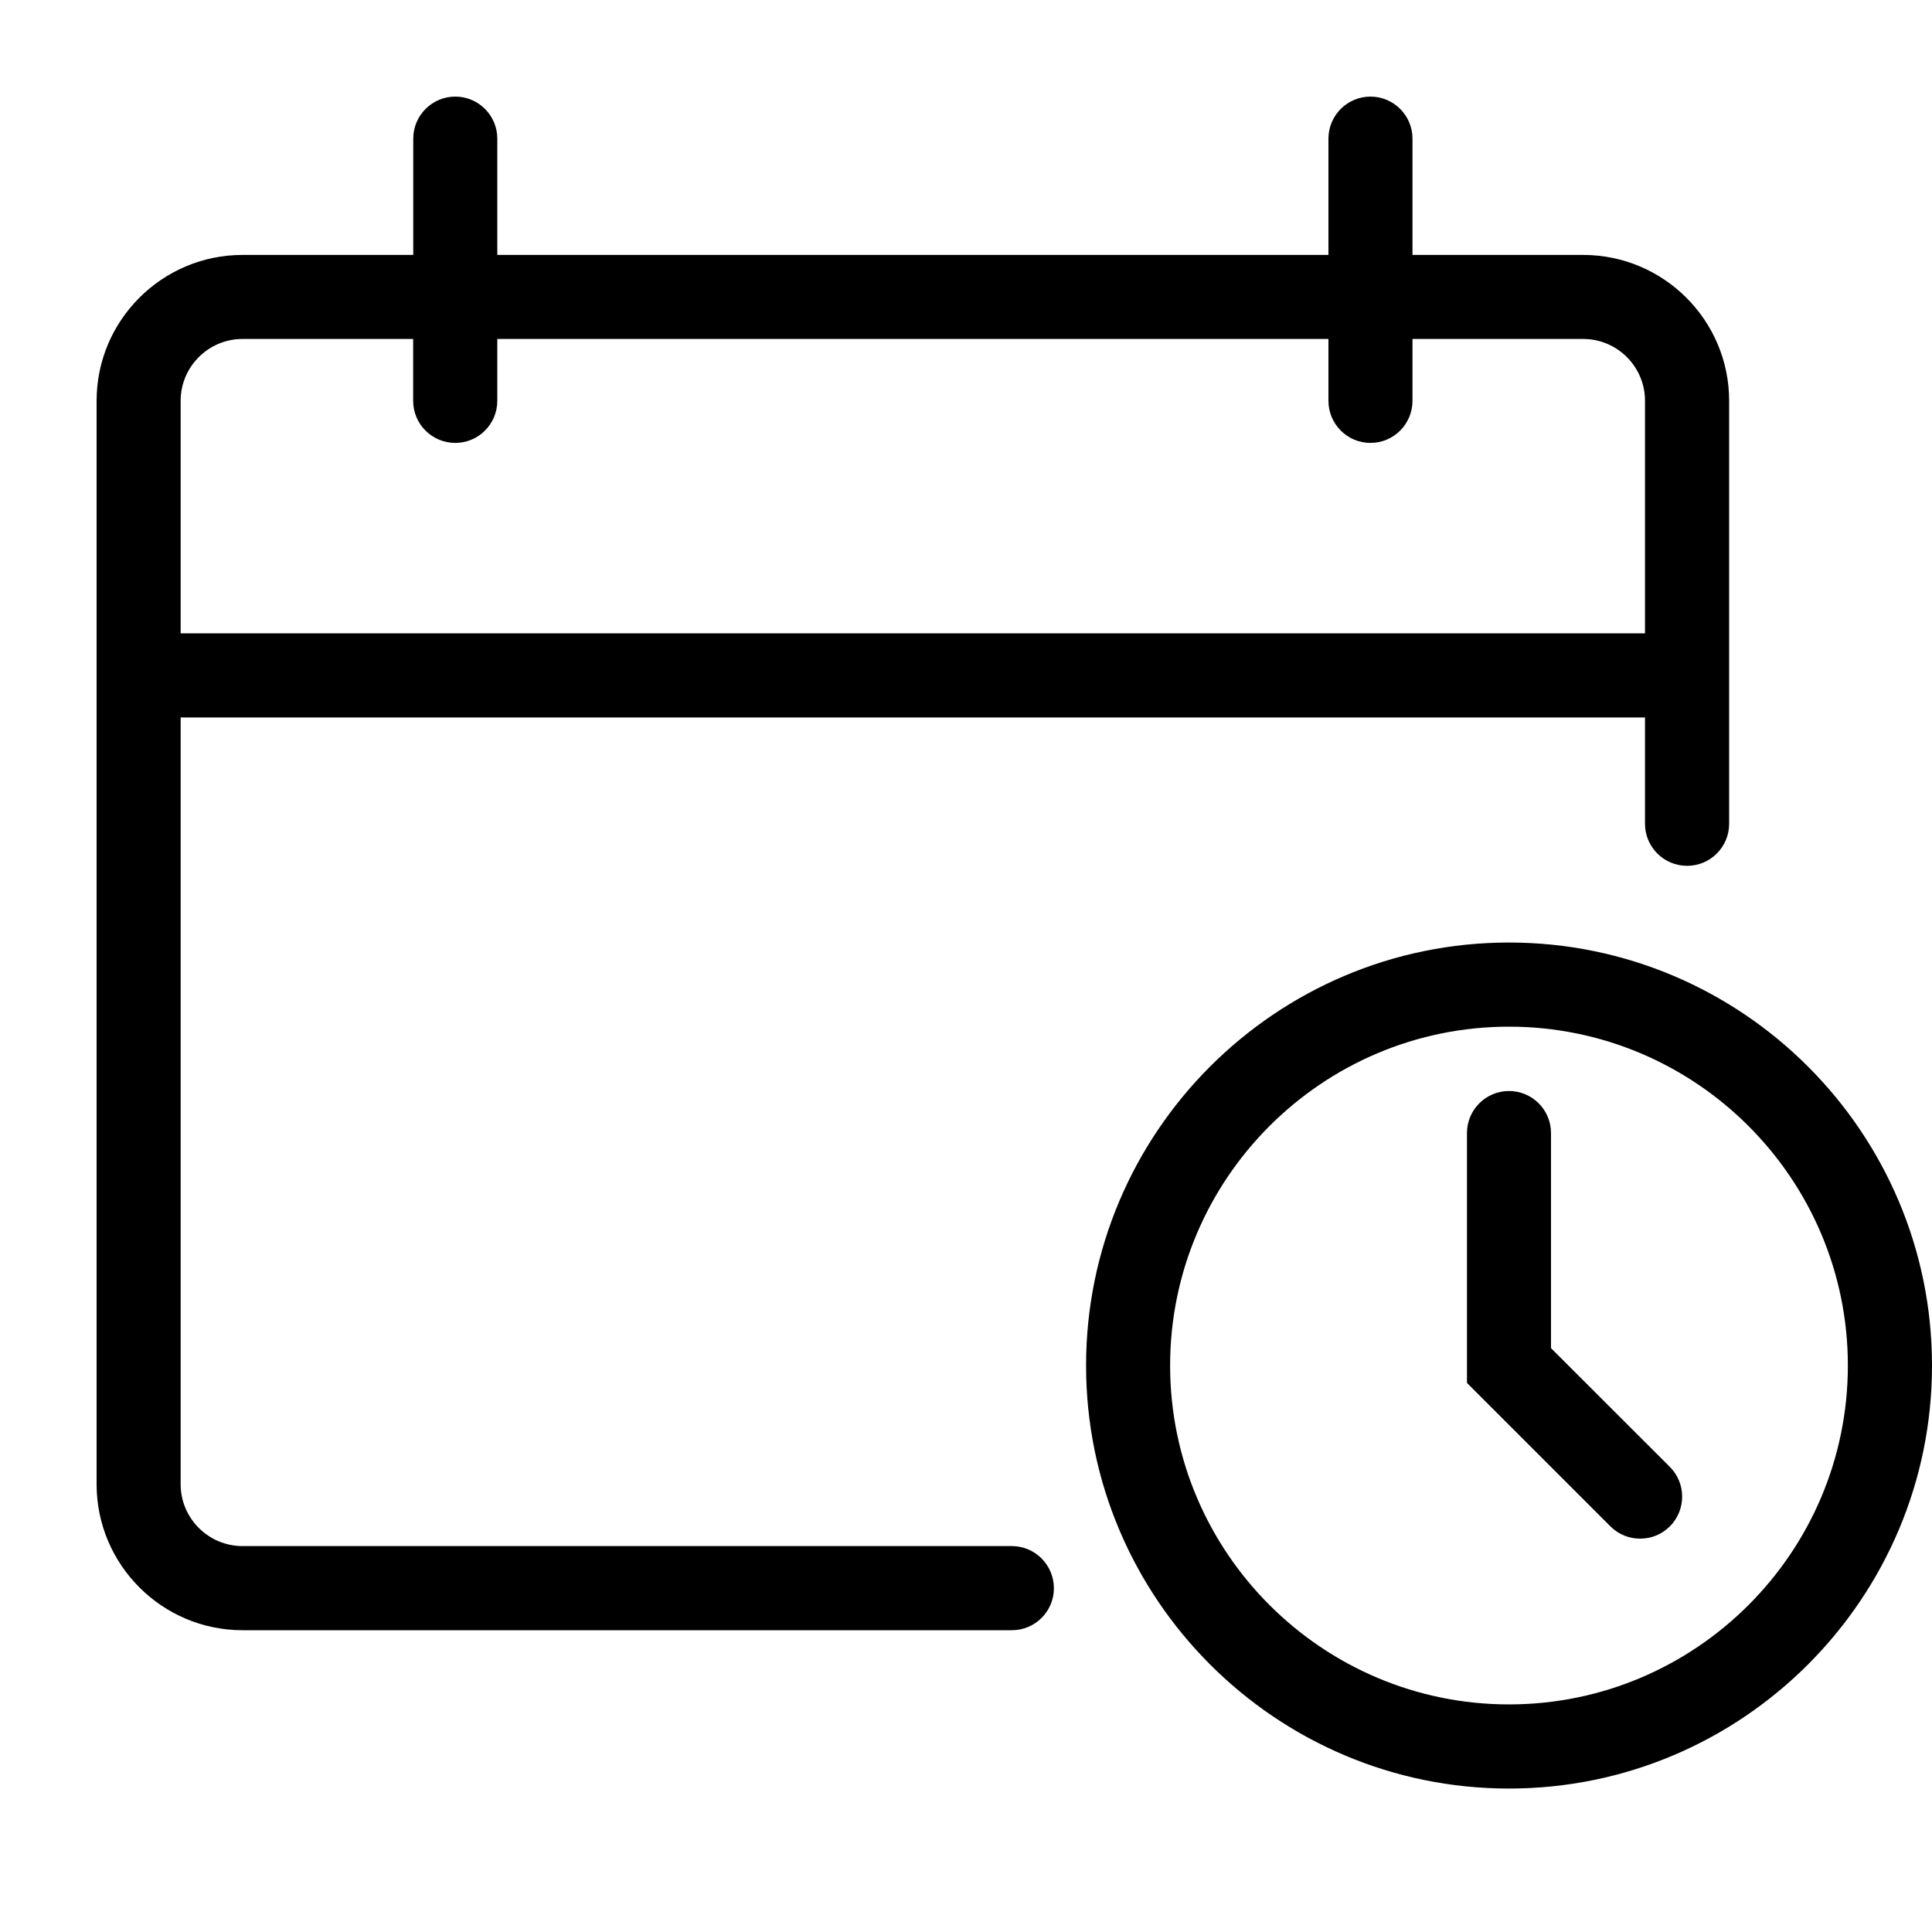
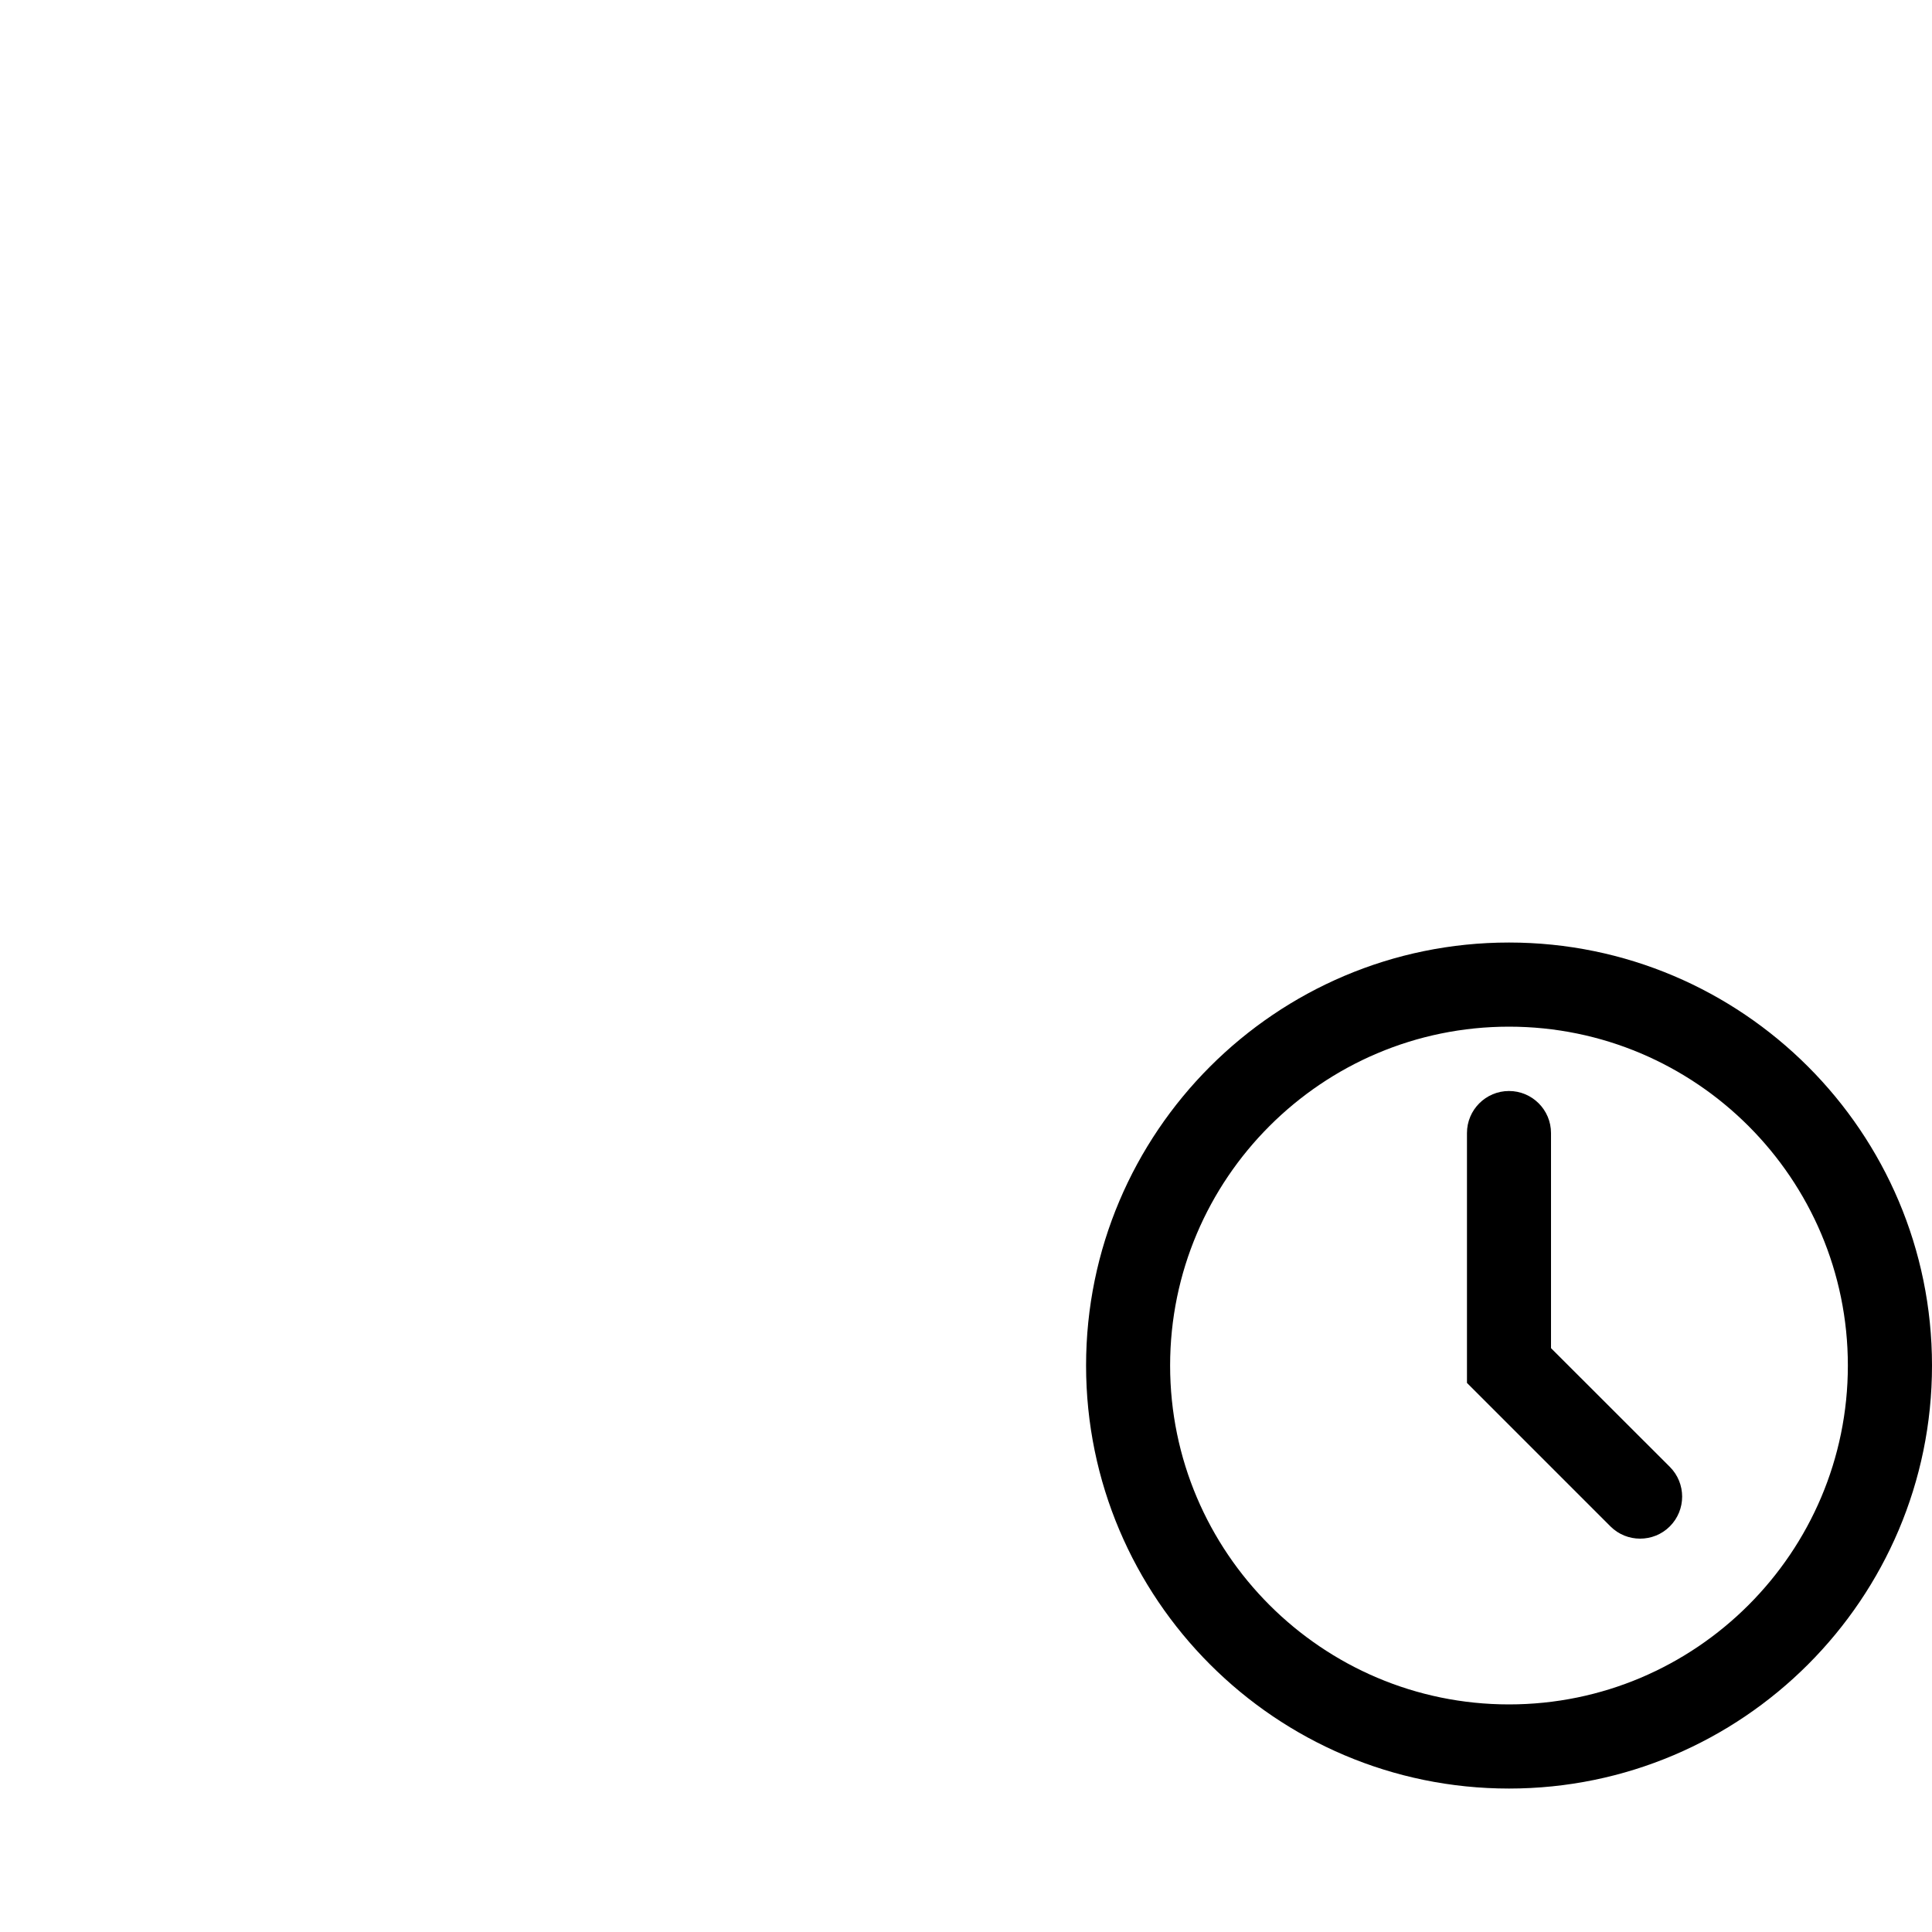
<svg xmlns="http://www.w3.org/2000/svg" width="20" height="20" viewBox="0 0 20 20" fill="none">
-   <path d="M10.474 16.005H2.51C2.158 16.005 1.87 15.718 1.87 15.365V7.427H17.029V8.528C17.029 8.768 17.224 8.963 17.465 8.963C17.705 8.963 17.9 8.768 17.9 8.528V4.149C17.9 3.316 17.222 2.639 16.389 2.639H14.622V1.435C14.622 1.195 14.427 1 14.187 1C13.947 1 13.752 1.195 13.752 1.435V2.639H5.148V1.435C5.148 1.195 4.953 1 4.713 1C4.473 1 4.278 1.195 4.278 1.435V2.639H2.511C1.678 2.639 1 3.316 1 4.149V15.365C1 16.198 1.678 16.876 2.511 16.876H10.475C10.715 16.876 10.91 16.681 10.91 16.441C10.909 16.2 10.715 16.005 10.474 16.005ZM2.51 3.509H4.277V4.149C4.277 4.39 4.472 4.585 4.713 4.585C4.953 4.585 5.148 4.39 5.148 4.149V3.509H13.752V4.149C13.752 4.39 13.947 4.585 14.187 4.585C14.427 4.585 14.622 4.39 14.622 4.149V3.509H16.389C16.742 3.509 17.029 3.796 17.029 4.149V6.556H1.87V4.149C1.87 3.796 2.158 3.509 2.51 3.509Z" fill="black" />
  <path d="M15.621 9.757C13.207 9.757 11.243 11.721 11.243 14.136C11.243 16.55 13.207 18.515 15.621 18.515C18.036 18.515 20 16.55 20 14.136C20 11.721 18.036 9.757 15.621 9.757ZM15.621 17.644C13.687 17.644 12.113 16.07 12.113 14.136C12.113 12.202 13.687 10.628 15.621 10.628C17.556 10.628 19.129 12.202 19.129 14.136C19.129 16.07 17.556 17.644 15.621 17.644Z" fill="black" />
  <path d="M16.056 13.956V11.729C16.056 11.489 15.861 11.294 15.621 11.294C15.381 11.294 15.186 11.489 15.186 11.729V14.316L16.671 15.801C16.756 15.886 16.867 15.928 16.978 15.928C17.09 15.928 17.201 15.886 17.286 15.801C17.456 15.631 17.456 15.355 17.286 15.185L16.056 13.956Z" fill="black" />
</svg>